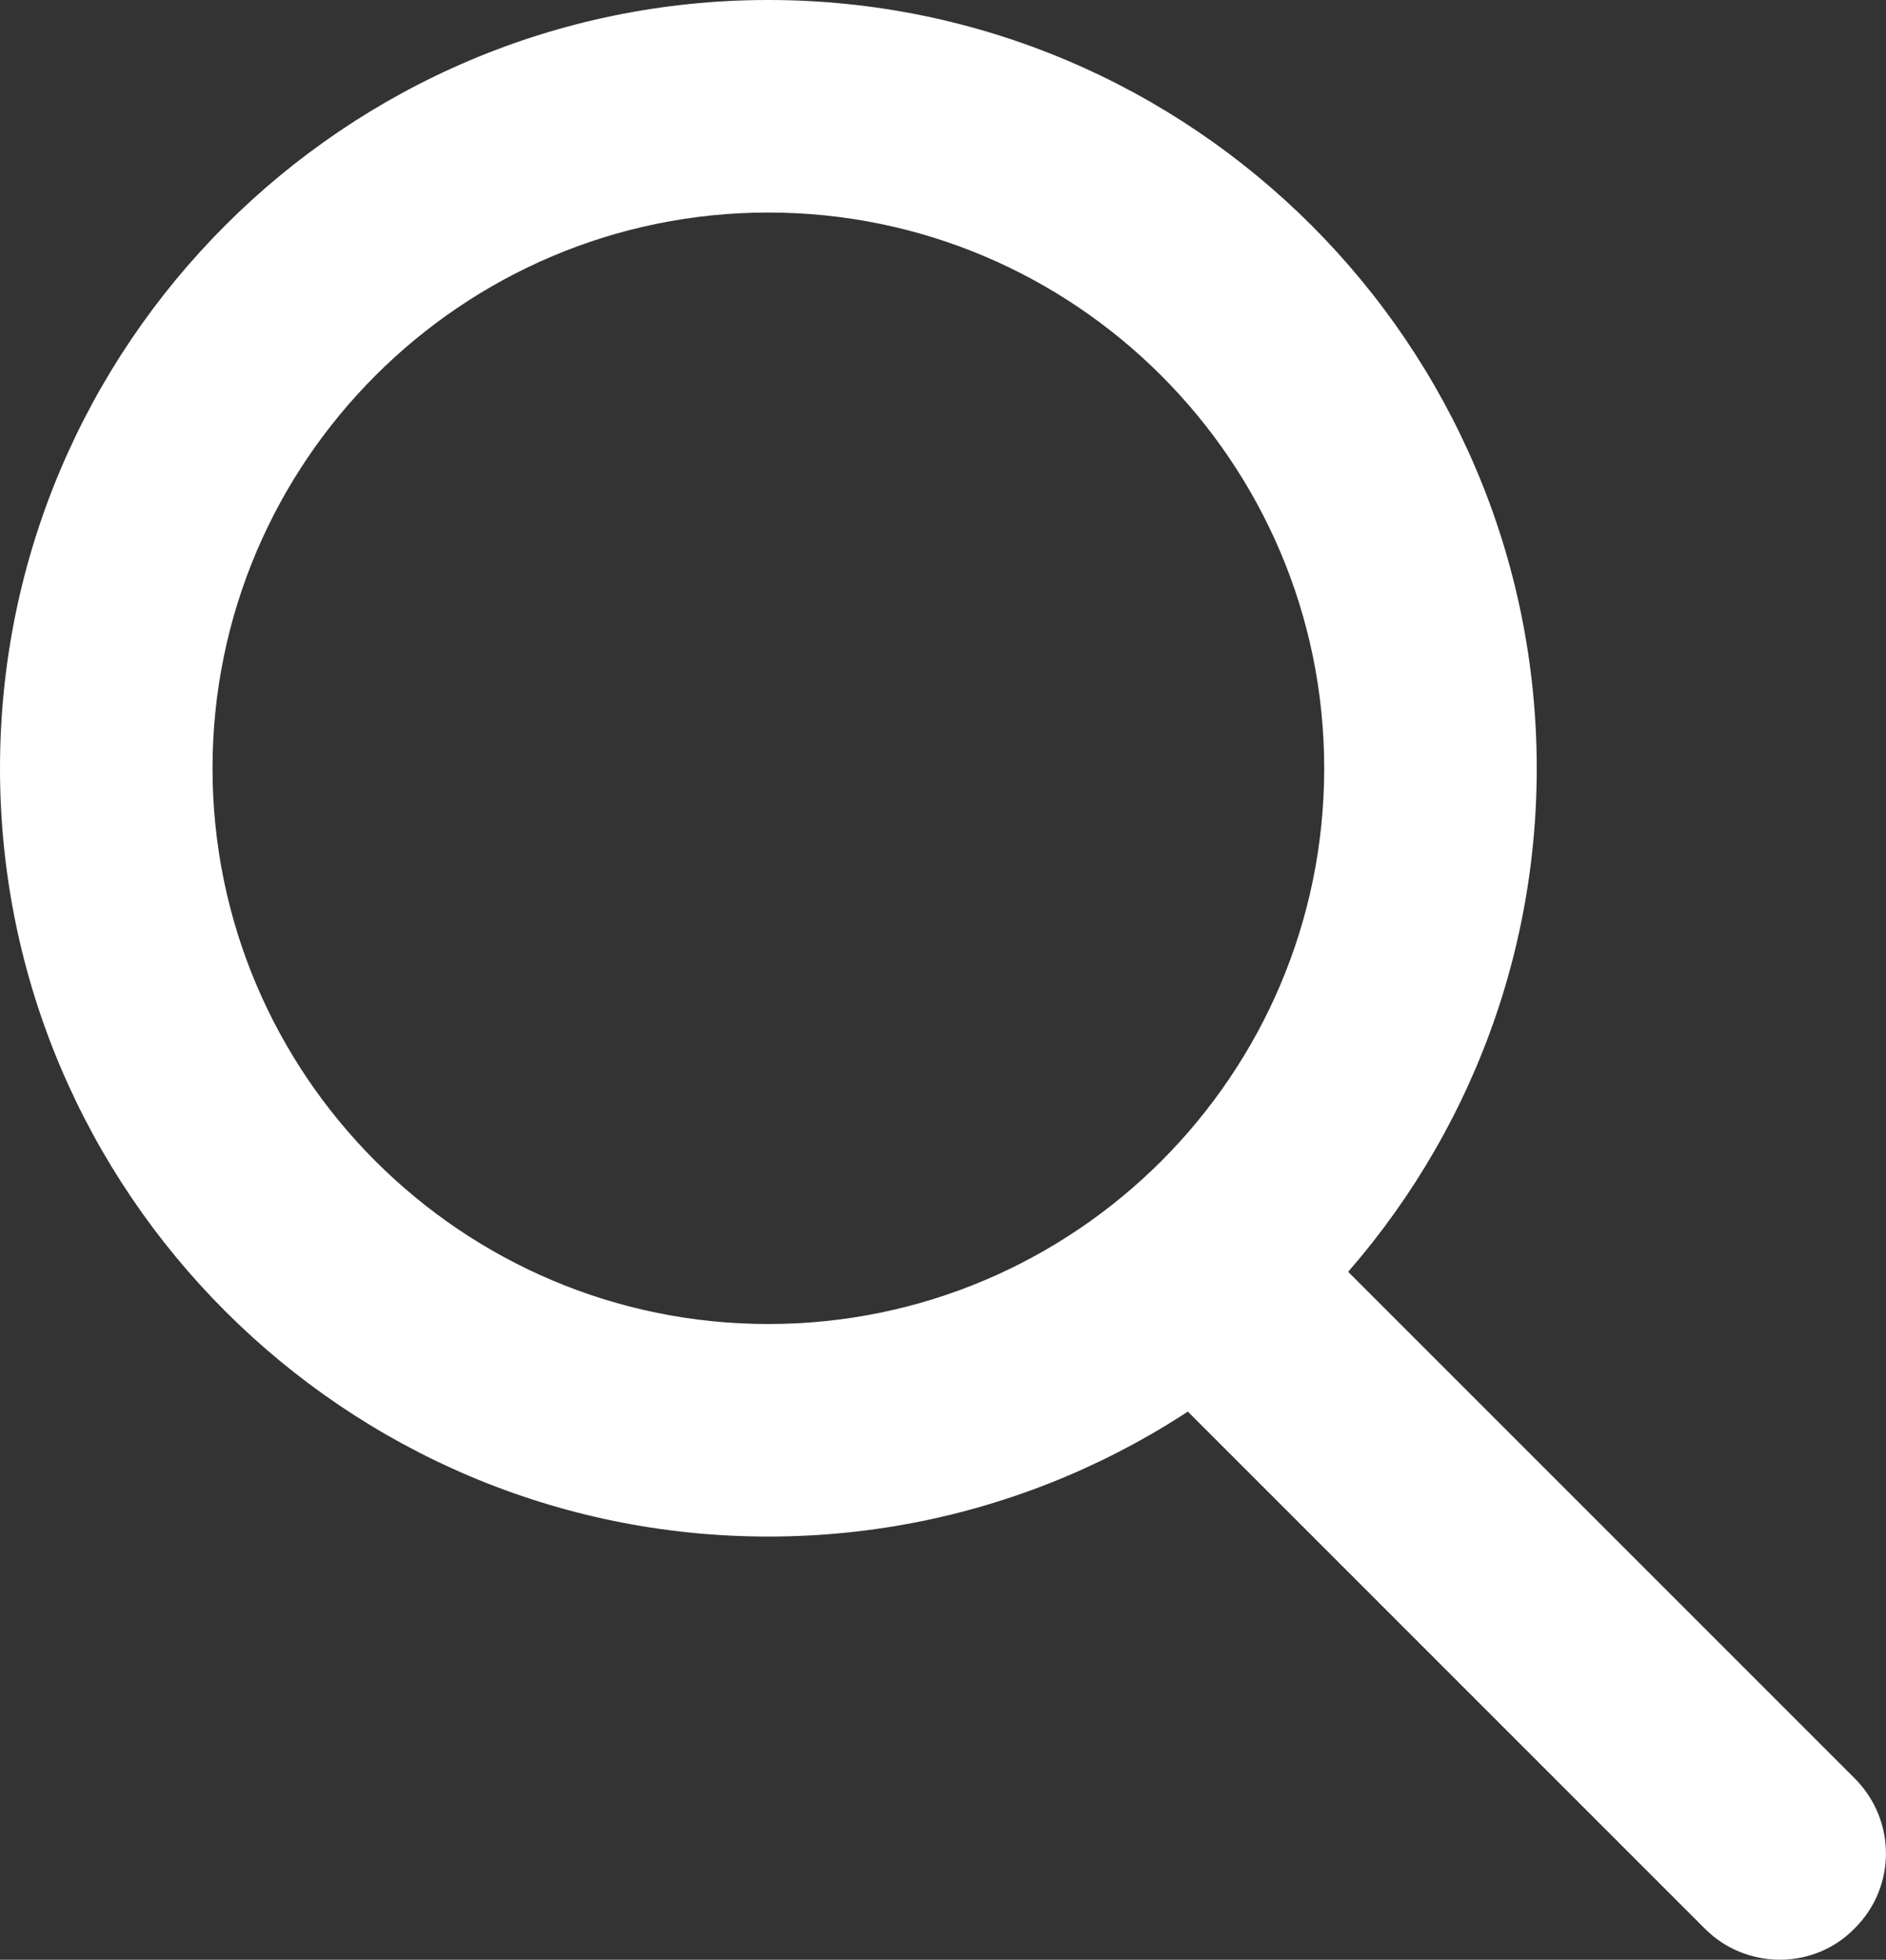
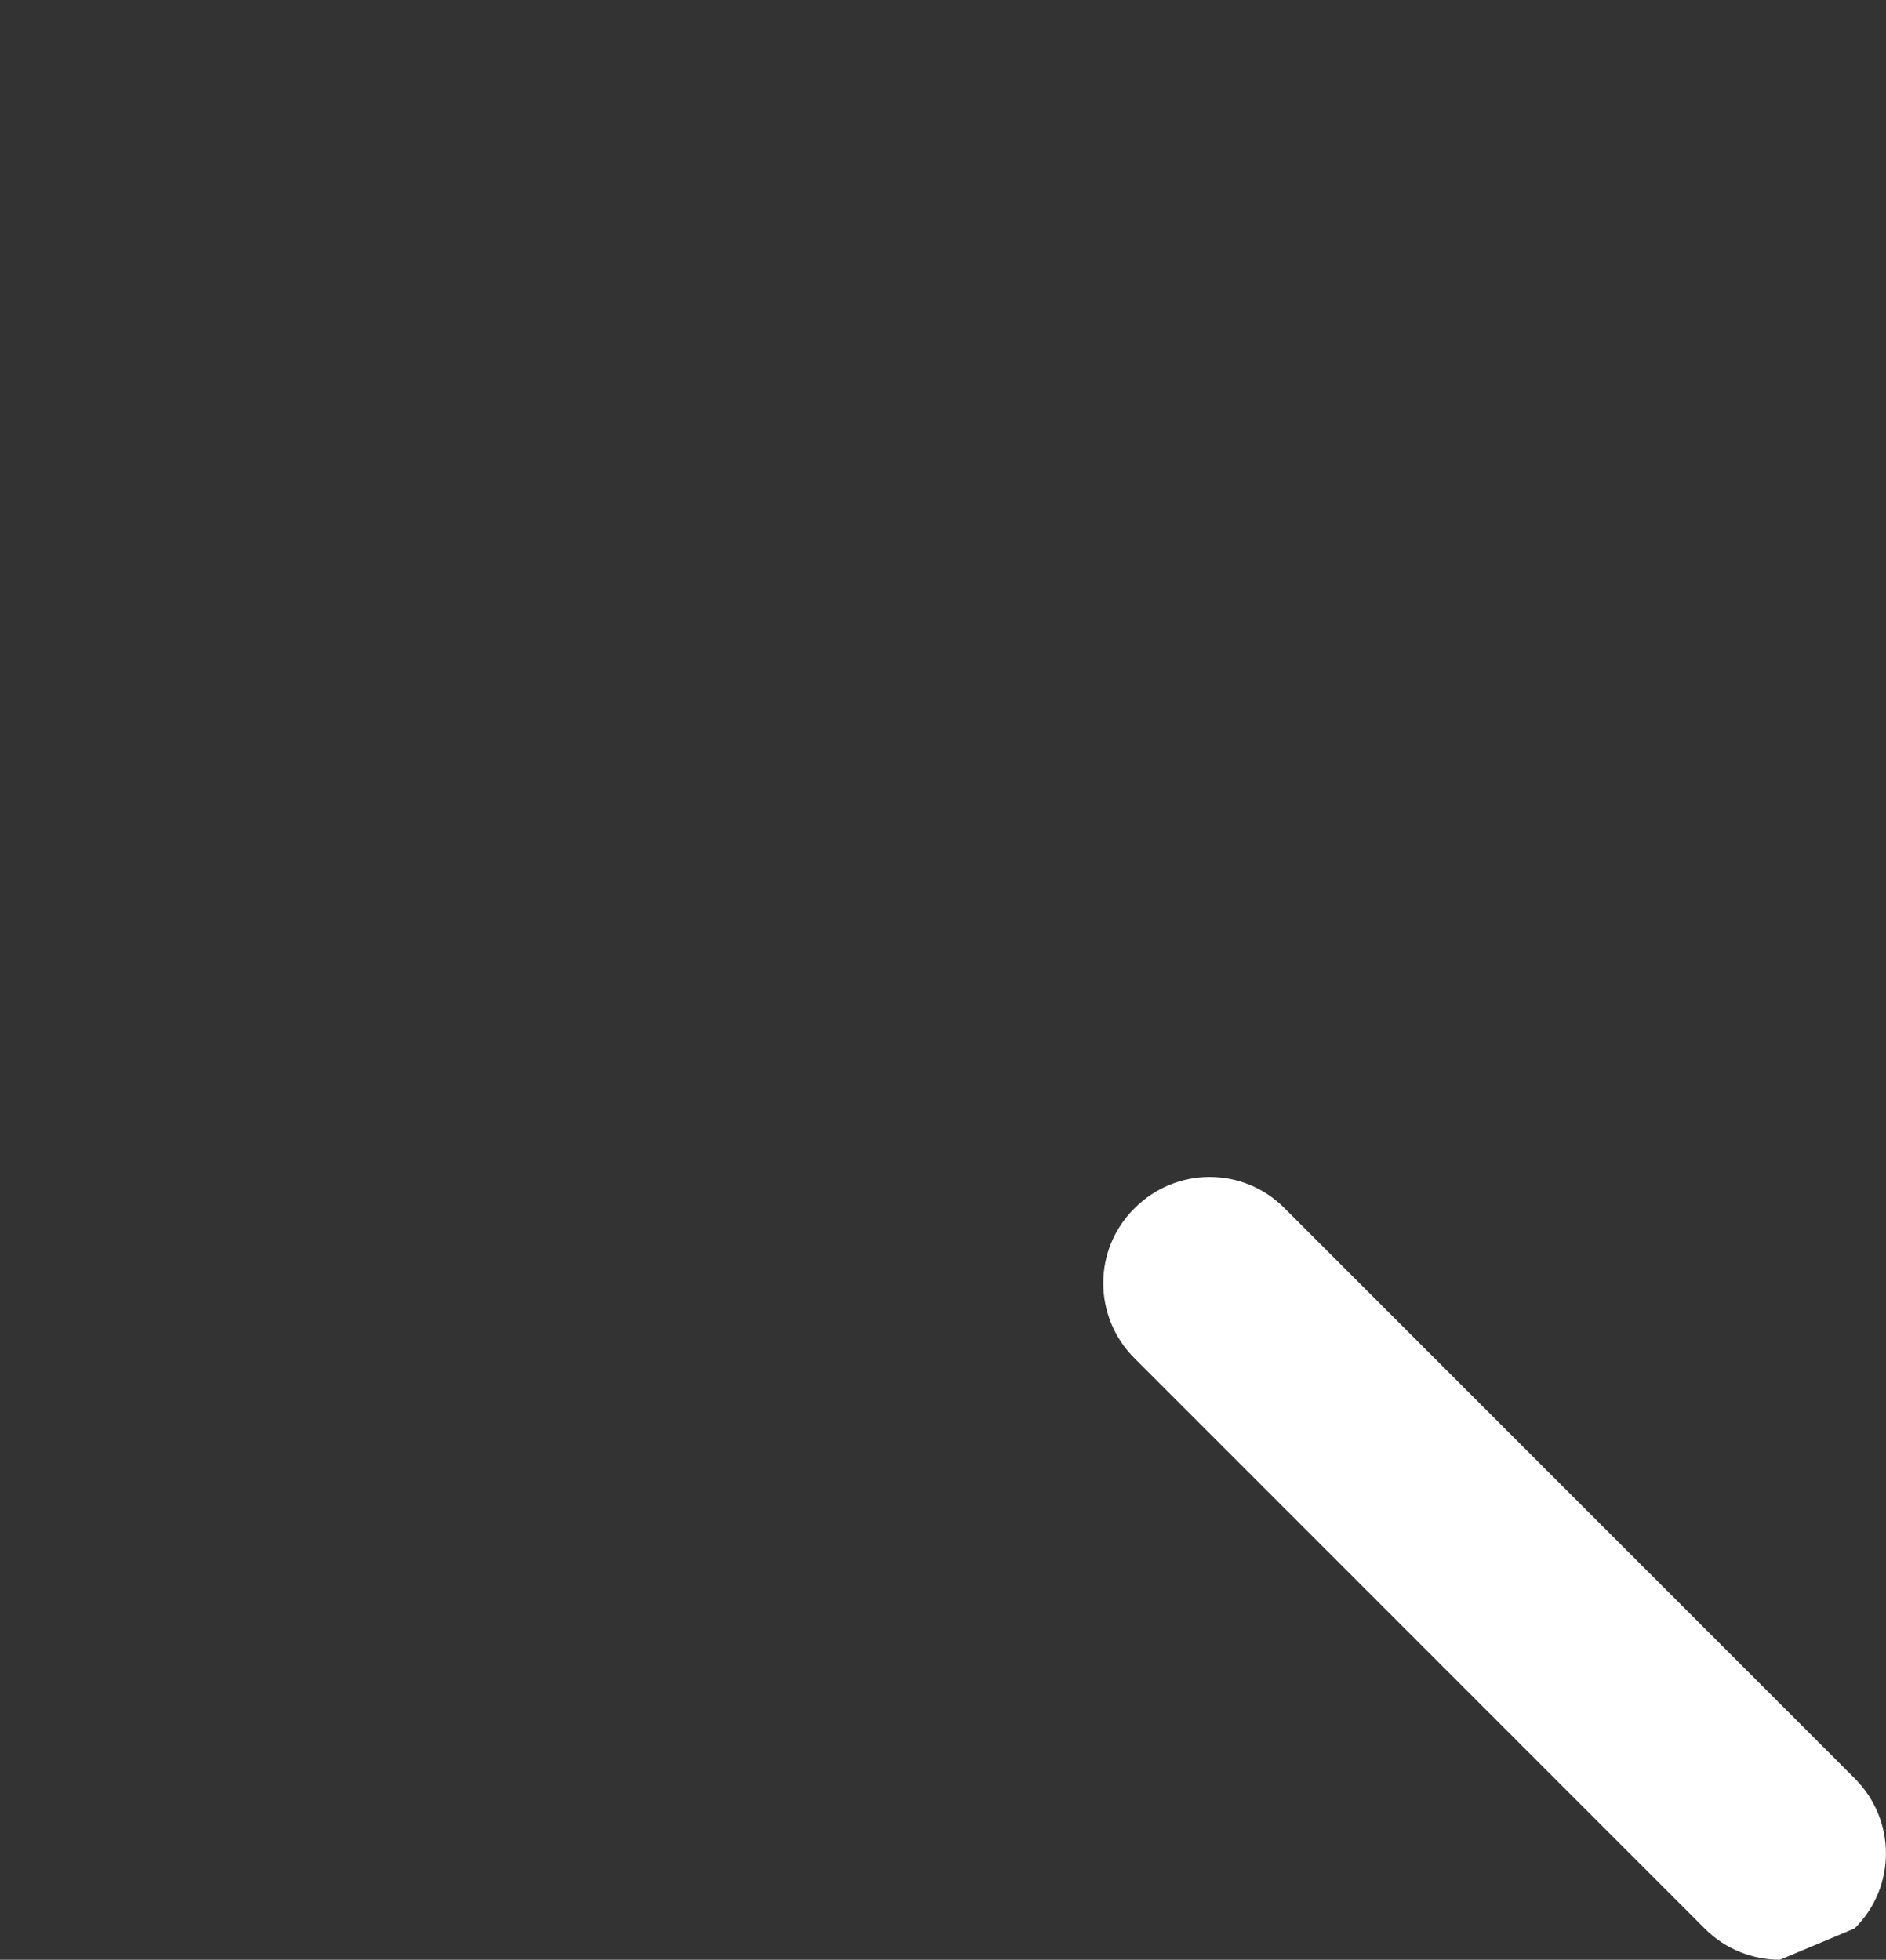
<svg xmlns="http://www.w3.org/2000/svg" version="1.1" id="圖層_1" x="0px" y="0px" width="16px" height="16.625px" viewBox="0 0 16 16.625" enable-background="new 0 0 16 16.625" xml:space="preserve">
  <rect x="0" y="0" width="16" height="16.625" fill="#333333" stroke="none" />
  <g>
-     <path fill="#FFFFFF" d="M6.518,13.035C2.924,13.035,0,10.111,0,6.518S2.924,0,6.518,0c3.595,0,6.519,2.924,6.519,6.518   C13.037,10.111,10.111,13.035,6.518,13.035z M6.518,1.803c-2.6,0-4.715,2.115-4.715,4.715c0,2.601,2.115,4.714,4.715,4.714   c2.601,0,4.716-2.113,4.716-4.714C11.234,3.918,9.118,1.803,6.518,1.803z" />
-     <path fill="#FFFFFF" d="M15.1,16.625c-0.229,0-0.463-0.088-0.639-0.266l-4.836-4.836c-0.354-0.353-0.354-0.924,0-1.273   c0.352-0.354,0.923-0.354,1.273,0l4.836,4.836c0.354,0.354,0.354,0.922,0,1.273C15.561,16.537,15.329,16.625,15.1,16.625z" />
+     <path fill="#FFFFFF" d="M15.1,16.625c-0.229,0-0.463-0.088-0.639-0.266l-4.836-4.836c-0.354-0.353-0.354-0.924,0-1.273   c0.352-0.354,0.923-0.354,1.273,0l4.836,4.836c0.354,0.354,0.354,0.922,0,1.273z" />
  </g>
</svg>